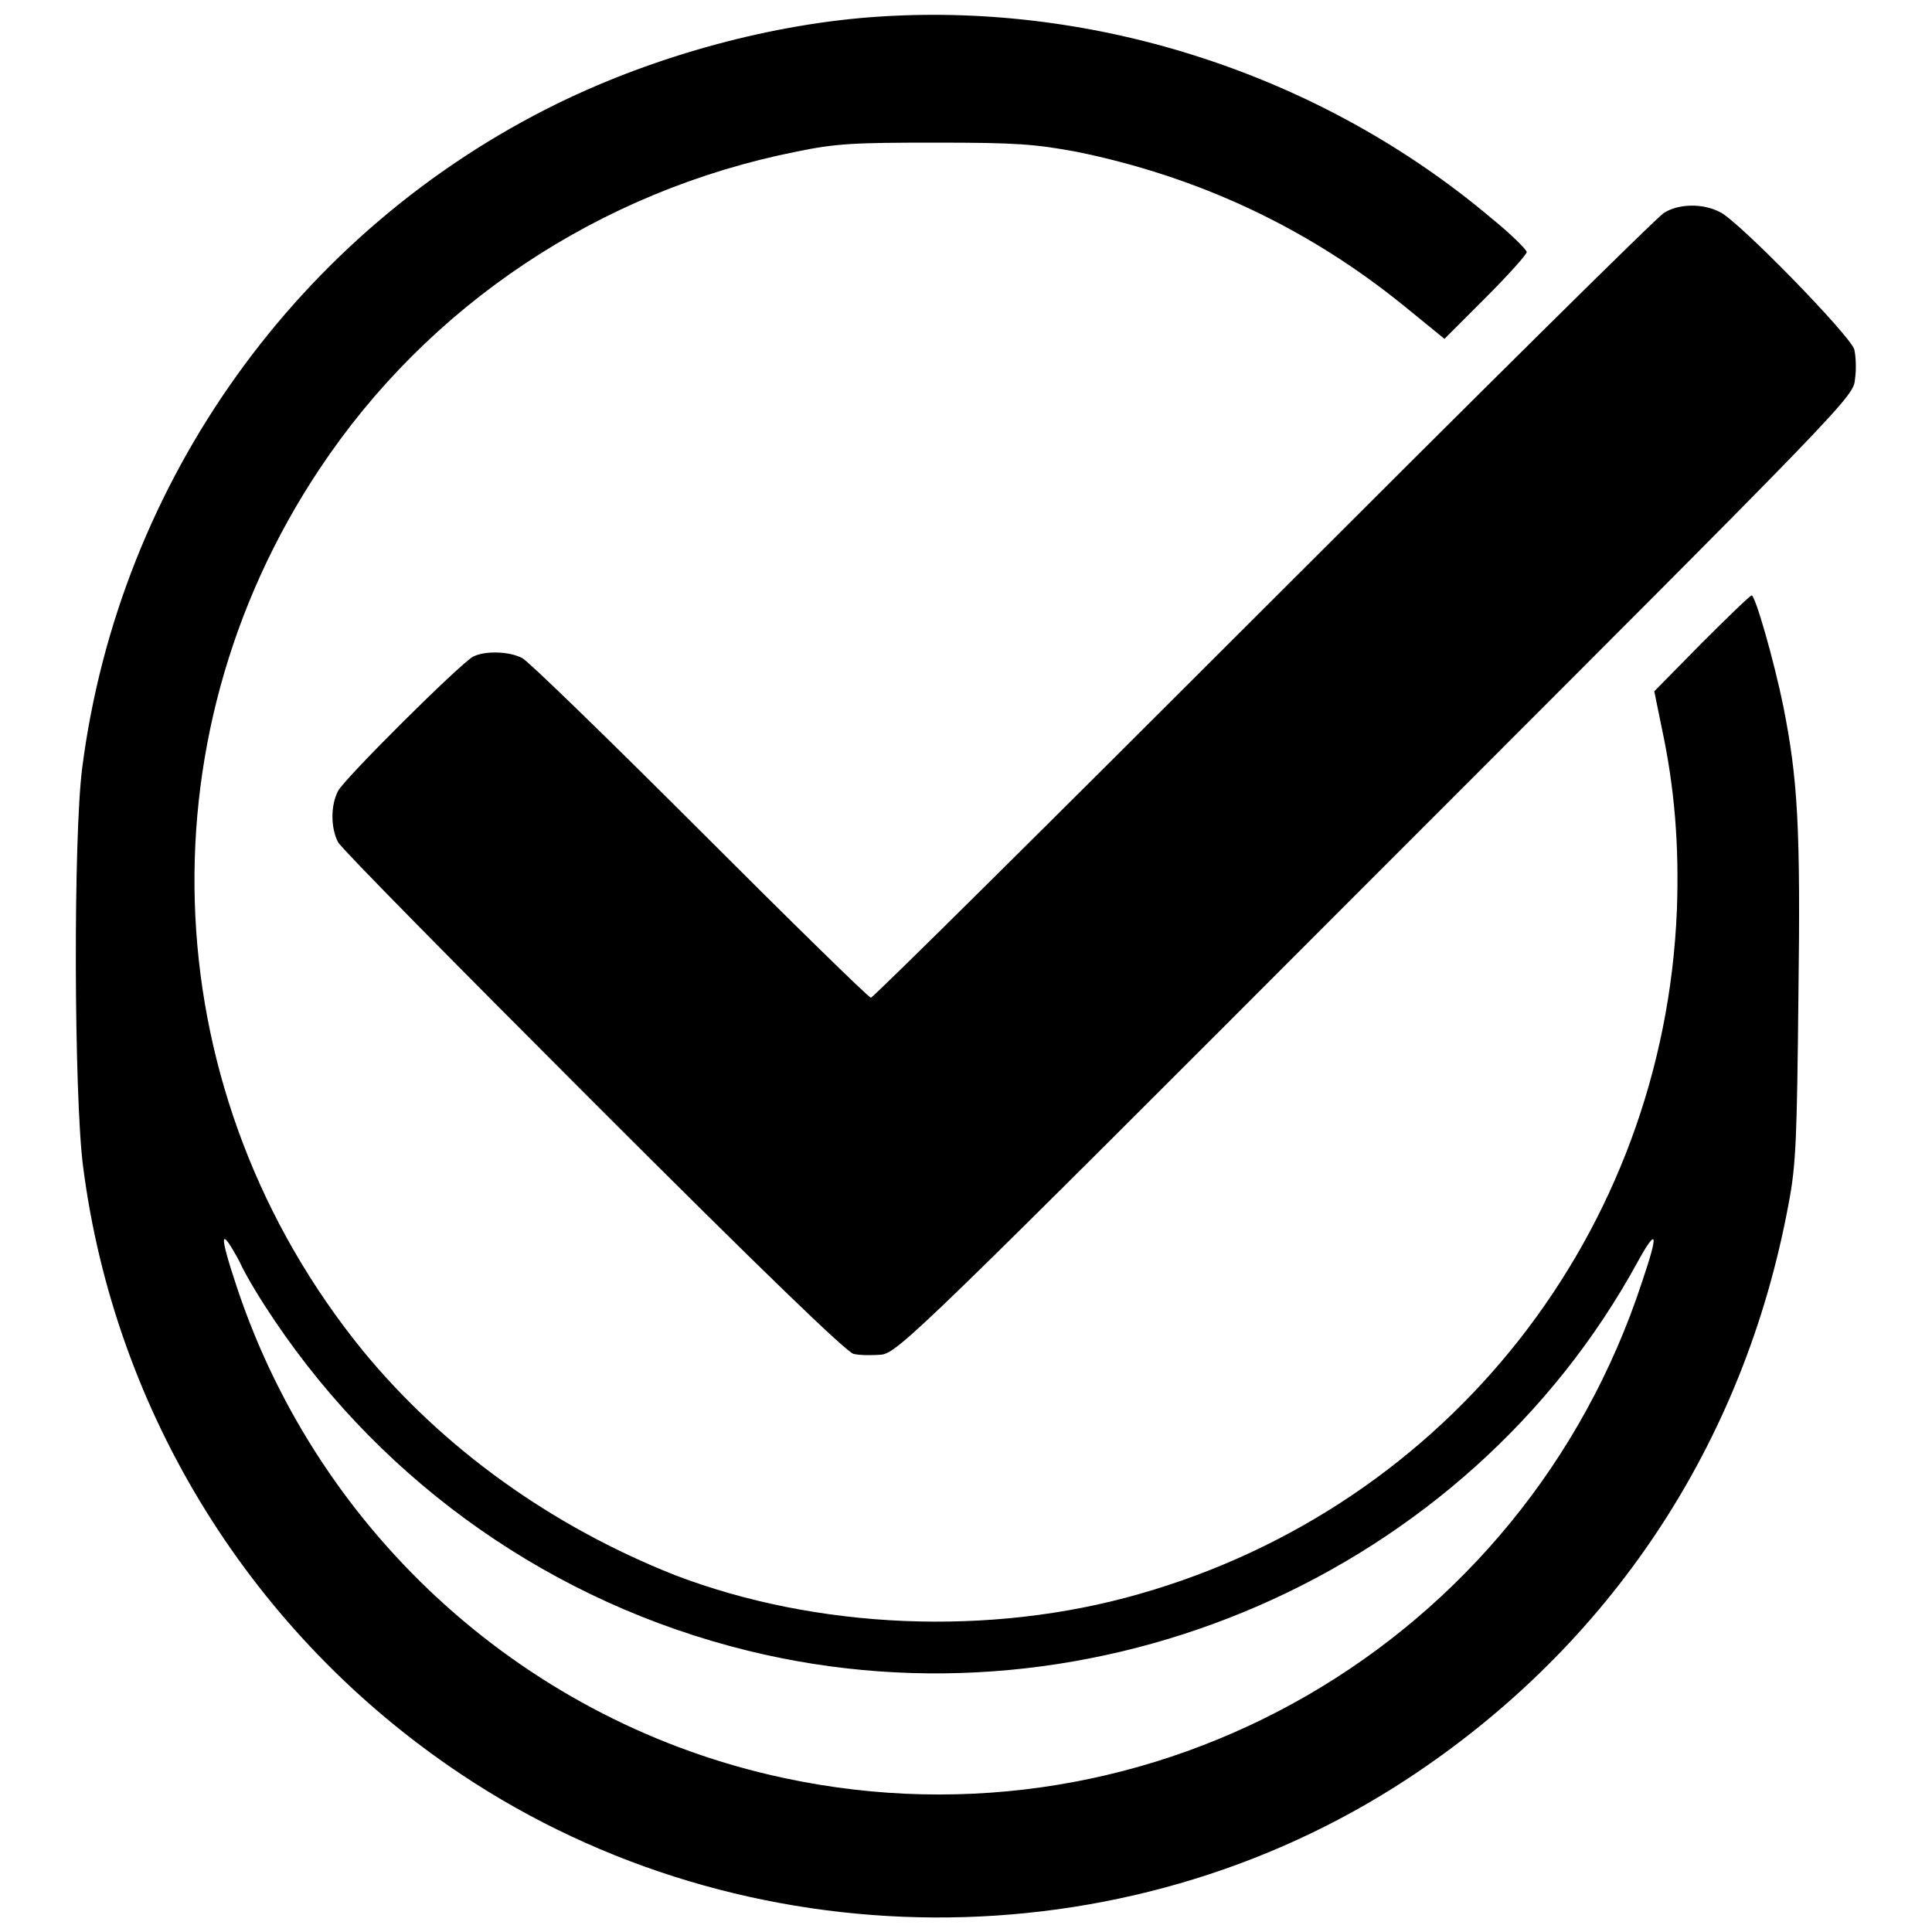
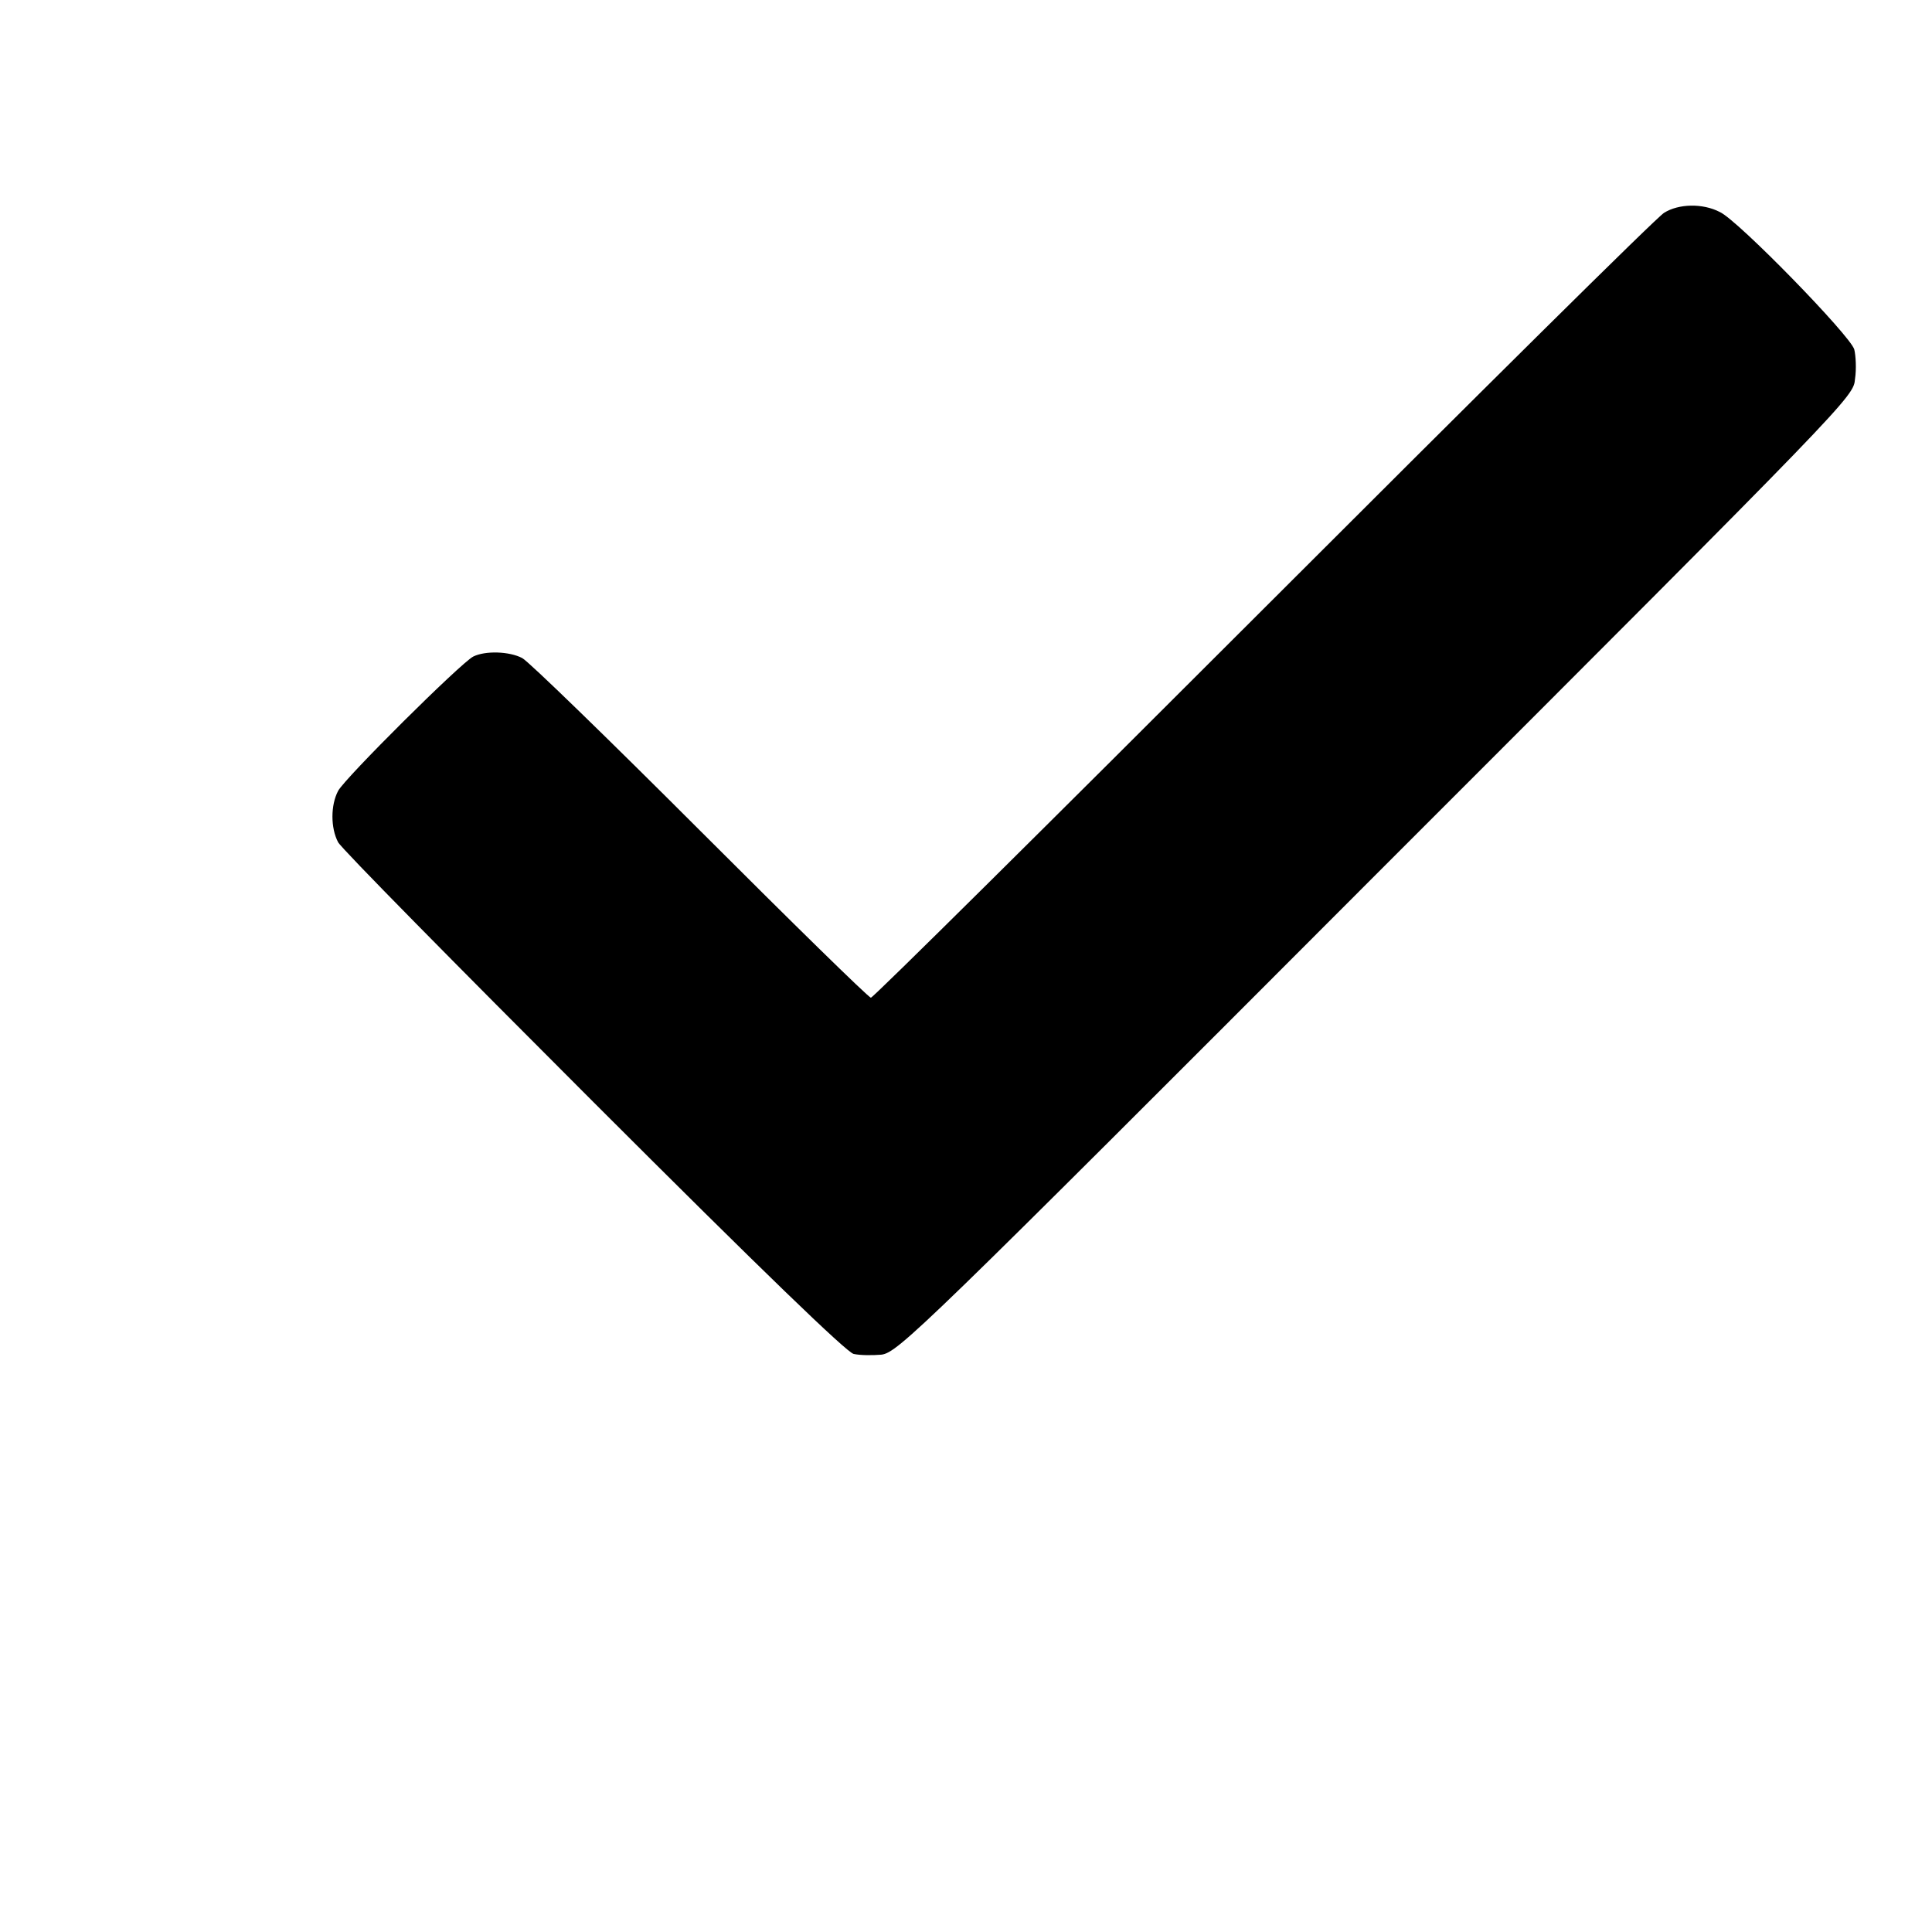
<svg xmlns="http://www.w3.org/2000/svg" version="1.1" x="0px" y="0px" viewBox="0 0 256 256" enable-background="new 0 0 256 256" xml:space="preserve">
  <g>
    <g>
      <g>
-         <path fill="#000000" d="M116.5,2.2c-14,0.9-29.5,5.1-42.6,11.5c-34.3,16.8-58.1,50-63,88c-1.2,9.1-1.1,43.4,0.1,52.8c4.2,32.8,22.5,62.2,50.1,80.6c37.6,25.1,87.8,25.3,125.4,0.6c26.8-17.6,44.6-44.3,50.5-76.2c1-5.2,1.1-8.7,1.3-27.5c0.3-22.6-0.1-28.8-2-38.4c-1.2-5.9-3.7-14.7-4.2-14.7c-0.2,0-3.2,2.9-6.6,6.3l-6.3,6.4l1,4.9c1.7,7.9,2.3,15.5,2,24c-1.7,42.7-30.2,79-71.2,90.7c-19.8,5.7-42.8,4.7-61.6-2.5C73,202.2,58.7,191.9,48.1,179c-27.5-33.8-29.8-80.7-5.8-116.8c14.4-21.7,37.1-36.9,63.2-42.1c5.3-1.1,7.7-1.2,18.5-1.2c10.8,0,13.1,0.2,18.6,1.2c16.2,3.3,30.7,10.1,43.4,20.4l5.4,4.4l5.5-5.5c3-3,5.4-5.7,5.4-6c0-0.3-2.1-2.4-4.7-4.5C175.2,10,145.5,0.3,116.5,2.2z M36.4,175c14.7,21.8,37,37.4,62.6,43.7c46.1,11.4,95.4-10.1,118-51.5c2.6-4.7,2.8-3.9,0.6,2.6c-15.7,48-64.7,76.3-113.7,65.8c-33.8-7.2-61.5-32-72.5-65c-2.4-7.2-2.3-8.3,0.3-3.5C32.7,169.3,34.9,172.8,36.4,175z" />
        <path fill="#000000" d="M220.5,28.2c-0.9,0.5-24.8,24.2-53.1,52.5c-28.3,28.3-51.7,51.5-52,51.5c-0.3,0-10.5-10-22.6-22.1C80.6,97.9,70,87.6,69.2,87.2c-1.7-0.9-4.9-1-6.5-0.2c-1.7,0.9-17,16.1-17.9,17.8c-1,1.9-1,4.9,0,6.8c0.4,0.8,15.7,16.3,33.8,34.4c22.7,22.7,33.5,33.1,34.5,33.4c0.9,0.2,2.5,0.2,3.7,0.1c2.2-0.3,5.3-3.3,65.5-63.6c63.2-63.2,63.3-63.3,63.5-65.7c0.2-1.3,0.1-3.1-0.1-3.9c-0.5-1.8-15.4-17.1-17.8-18.2C225.6,26.9,222.4,27,220.5,28.2z" />
      </g>
    </g>
  </g>
</svg>